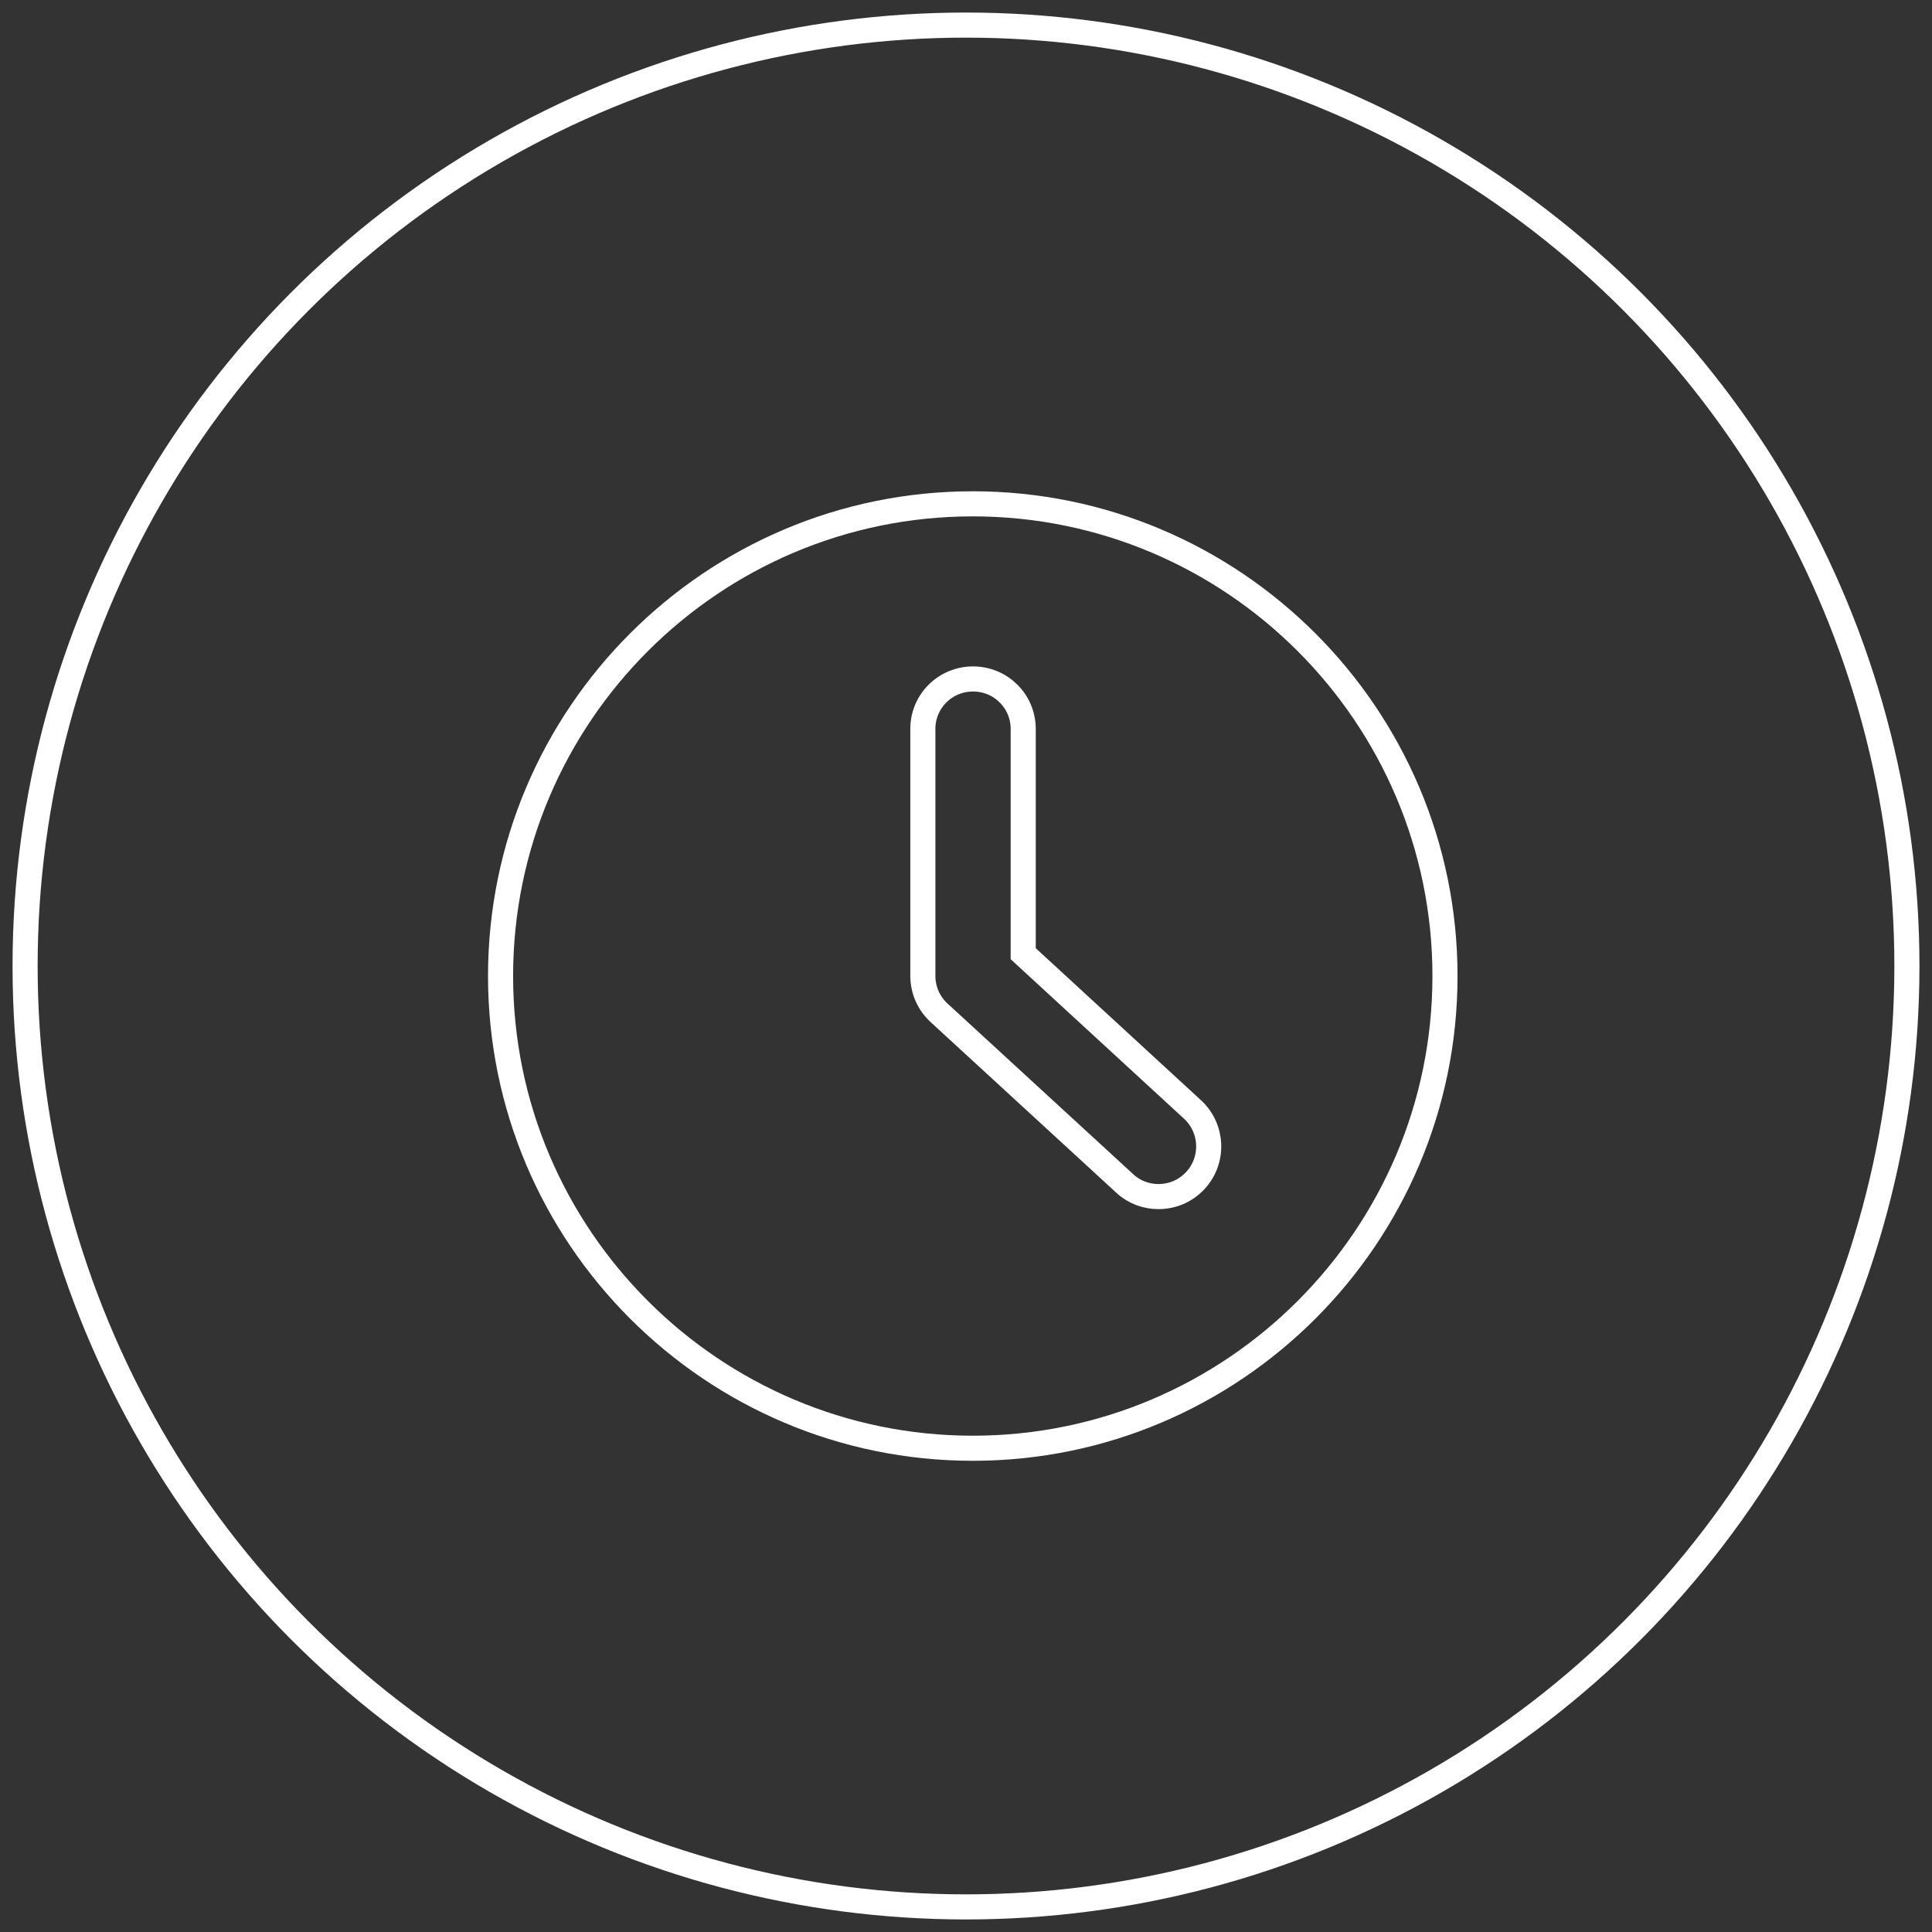
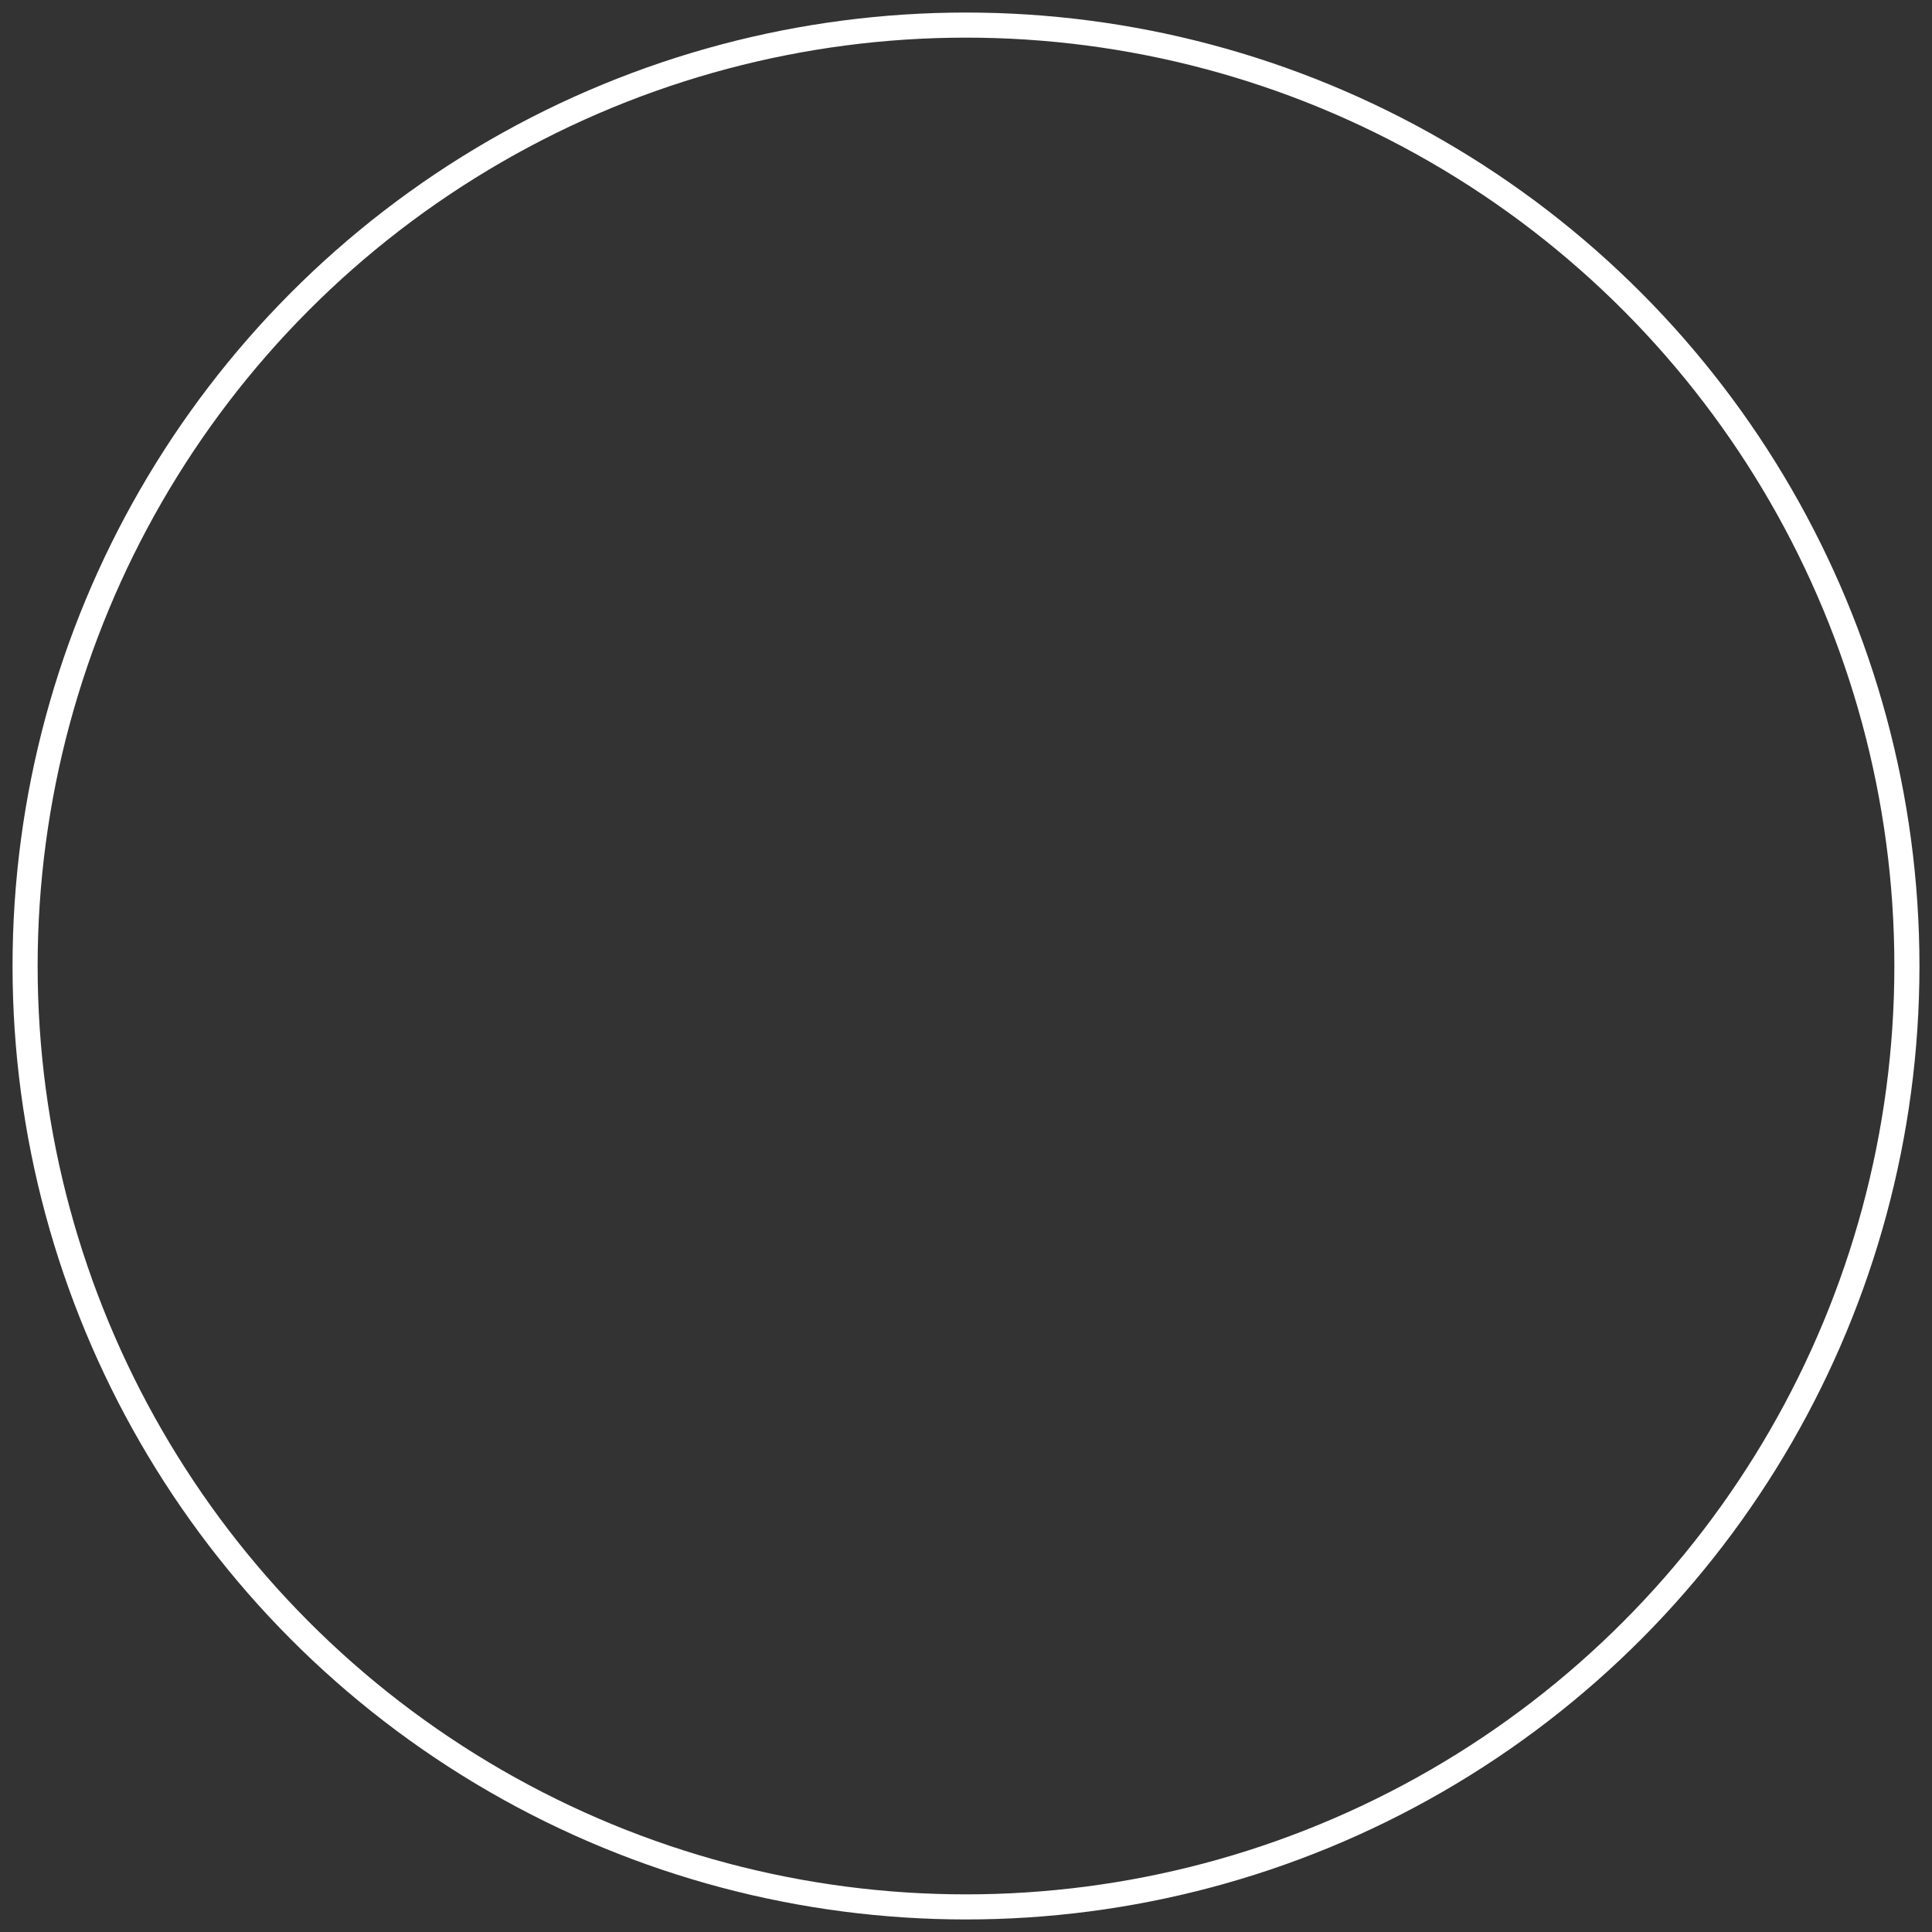
<svg xmlns="http://www.w3.org/2000/svg" id="Layer_1" viewBox="0 0 77 77">
  <rect x="0" y="0" width="77" height="77" fill="#333333" stroke="none" />
  <defs>
    <style>
      .cls-1 {
        fill: none;
        stroke: #fff;
        stroke-miterlimit: 10;
      }
    </style>
  </defs>
  <circle class="cls-1" cx="38.5" cy="38.5" r="37.5" />
-   <path class="cls-1" d="M47.64,47.05c-.4.43-.93.64-1.47.64-.48,0-.97-.17-1.35-.53l-7.4-6.8c-.41-.38-.64-.91-.64-1.47v-9.84c0-1.1.89-1.99,2-1.99s2,.89,2,1.99v8.96l6.75,6.21c.81.75.86,2.01.12,2.82ZM38.77,20.08c-10.38,0-18.82,8.44-18.82,18.82s8.44,18.82,18.82,18.82,18.82-8.44,18.82-18.82-8.44-18.82-18.82-18.82Z" />
</svg>